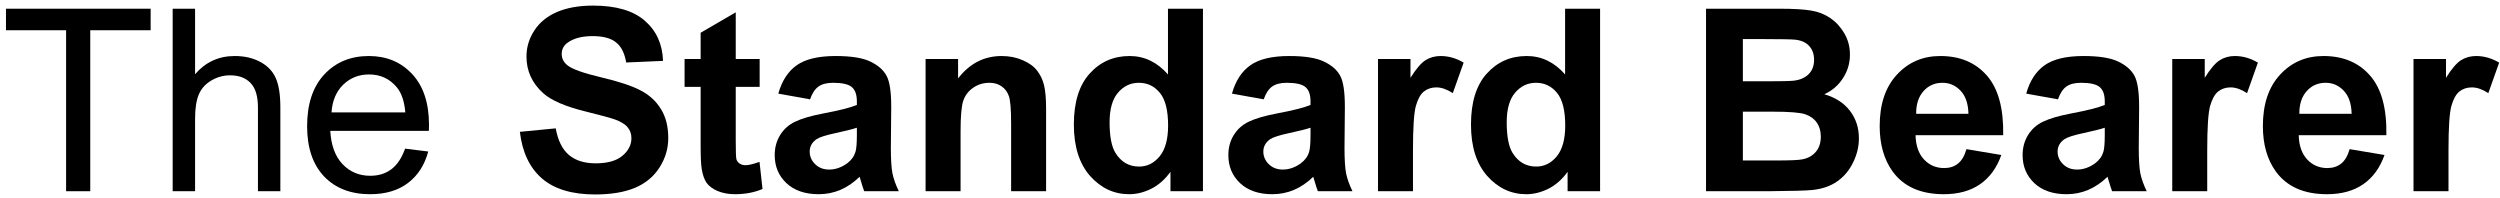
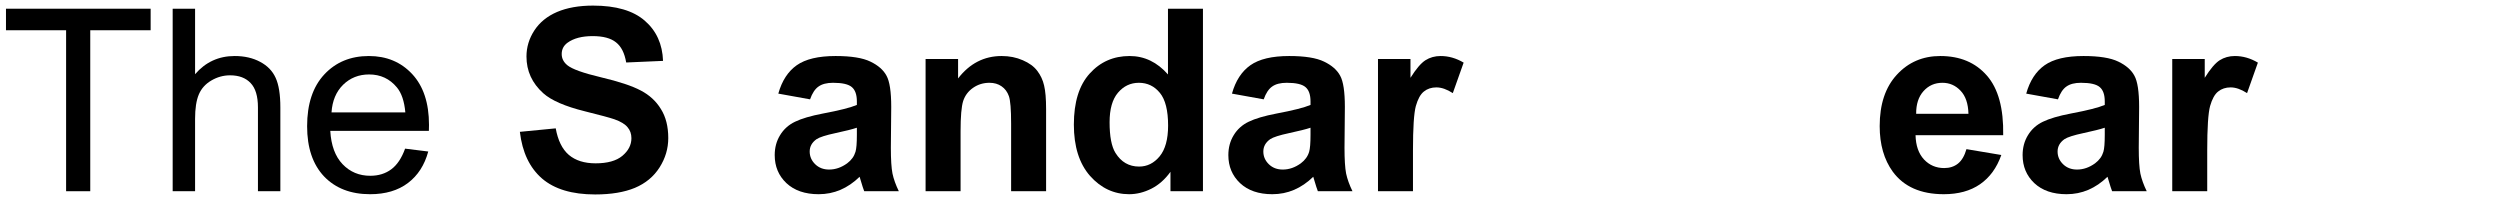
<svg xmlns="http://www.w3.org/2000/svg" width="353" height="28" viewBox="0 0 353 28" fill="none">
  <path d="M9.334 27V4.271H0.844V1.23H21.27V4.271H12.744V27H9.334Z" fill="black" />
  <path d="M24.381 27V1.23H27.545V10.477C29.021 8.766 30.885 7.91 33.135 7.91C34.518 7.91 35.719 8.186 36.738 8.736C37.758 9.275 38.484 10.025 38.918 10.986C39.363 11.947 39.586 13.342 39.586 15.17V27H36.422V15.17C36.422 13.588 36.076 12.44 35.385 11.725C34.705 10.998 33.738 10.635 32.484 10.635C31.547 10.635 30.662 10.881 29.83 11.373C29.01 11.854 28.424 12.51 28.072 13.342C27.721 14.174 27.545 15.322 27.545 16.787V27H24.381Z" fill="black" />
  <path d="M57.199 20.988L60.469 21.393C59.953 23.303 58.998 24.785 57.603 25.84C56.209 26.895 54.428 27.422 52.26 27.422C49.529 27.422 47.361 26.584 45.756 24.908C44.162 23.221 43.365 20.859 43.365 17.824C43.365 14.684 44.174 12.246 45.791 10.512C47.408 8.777 49.506 7.91 52.084 7.91C54.58 7.91 56.619 8.76 58.201 10.459C59.783 12.158 60.574 14.549 60.574 17.631C60.574 17.818 60.568 18.1 60.557 18.475H46.635C46.752 20.525 47.332 22.096 48.375 23.186C49.418 24.275 50.719 24.82 52.277 24.82C53.438 24.82 54.428 24.516 55.248 23.906C56.068 23.297 56.719 22.324 57.199 20.988ZM46.81 15.873H57.234C57.094 14.303 56.695 13.125 56.039 12.34C55.031 11.121 53.725 10.512 52.119 10.512C50.666 10.512 49.441 10.998 48.445 11.971C47.461 12.943 46.916 14.244 46.81 15.873Z" fill="black" />
  <path d="M73.406 18.615L78.469 18.123C78.773 19.822 79.389 21.07 80.314 21.867C81.252 22.664 82.512 23.062 84.094 23.062C85.769 23.062 87.029 22.711 87.873 22.008C88.728 21.293 89.156 20.461 89.156 19.512C89.156 18.902 88.975 18.387 88.611 17.965C88.26 17.531 87.639 17.156 86.748 16.84C86.139 16.629 84.75 16.254 82.582 15.715C79.793 15.023 77.836 14.174 76.711 13.166C75.129 11.748 74.338 10.02 74.338 7.98C74.338 6.668 74.707 5.443 75.445 4.307C76.195 3.158 77.268 2.285 78.662 1.688C80.068 1.09 81.762 0.791 83.742 0.791C86.977 0.791 89.408 1.5 91.037 2.918C92.678 4.336 93.539 6.229 93.621 8.596L88.418 8.824C88.195 7.5 87.715 6.551 86.977 5.977C86.25 5.391 85.154 5.098 83.689 5.098C82.178 5.098 80.994 5.408 80.139 6.029C79.588 6.428 79.312 6.961 79.312 7.629C79.312 8.238 79.57 8.76 80.086 9.193C80.742 9.744 82.336 10.318 84.867 10.916C87.398 11.514 89.268 12.135 90.475 12.779C91.693 13.412 92.643 14.285 93.322 15.398C94.014 16.5 94.359 17.865 94.359 19.494C94.359 20.971 93.949 22.354 93.129 23.643C92.309 24.932 91.148 25.893 89.648 26.525C88.148 27.146 86.279 27.457 84.041 27.457C80.783 27.457 78.281 26.707 76.535 25.207C74.789 23.695 73.746 21.498 73.406 18.615Z" fill="black" />
-   <path d="M107.262 8.332V12.27H103.887V19.793C103.887 21.316 103.916 22.207 103.975 22.465C104.045 22.711 104.191 22.916 104.414 23.08C104.648 23.244 104.93 23.326 105.258 23.326C105.715 23.326 106.377 23.168 107.244 22.852L107.666 26.684C106.518 27.176 105.217 27.422 103.764 27.422C102.873 27.422 102.07 27.275 101.355 26.982C100.641 26.678 100.113 26.291 99.773 25.822C99.445 25.342 99.217 24.697 99.088 23.889C98.982 23.314 98.93 22.154 98.93 20.408V12.27H96.662V8.332H98.93V4.623L103.887 1.74V8.332H107.262Z" fill="black" />
  <path d="M114.381 14.027L109.898 13.219C110.402 11.414 111.27 10.078 112.5 9.211C113.73 8.344 115.559 7.91 117.984 7.91C120.188 7.91 121.828 8.174 122.906 8.701C123.984 9.217 124.74 9.879 125.174 10.688C125.619 11.484 125.842 12.955 125.842 15.1L125.789 20.865C125.789 22.506 125.865 23.719 126.018 24.504C126.182 25.277 126.48 26.109 126.914 27H122.027C121.898 26.672 121.74 26.186 121.553 25.541C121.471 25.248 121.412 25.055 121.377 24.961C120.533 25.781 119.631 26.396 118.67 26.807C117.709 27.217 116.684 27.422 115.594 27.422C113.672 27.422 112.154 26.9 111.041 25.857C109.939 24.814 109.389 23.496 109.389 21.902C109.389 20.848 109.641 19.91 110.145 19.09C110.648 18.258 111.352 17.625 112.254 17.191C113.168 16.746 114.48 16.359 116.191 16.031C118.5 15.598 120.1 15.193 120.99 14.818V14.326C120.99 13.377 120.756 12.703 120.287 12.305C119.818 11.895 118.934 11.69 117.633 11.69C116.754 11.69 116.068 11.865 115.576 12.217C115.084 12.557 114.686 13.16 114.381 14.027ZM120.99 18.035C120.357 18.246 119.355 18.498 117.984 18.791C116.613 19.084 115.717 19.371 115.295 19.652C114.65 20.109 114.328 20.689 114.328 21.393C114.328 22.084 114.586 22.682 115.102 23.186C115.617 23.689 116.273 23.941 117.07 23.941C117.961 23.941 118.811 23.648 119.619 23.062C120.217 22.617 120.609 22.072 120.797 21.428C120.926 21.006 120.99 20.203 120.99 19.02V18.035Z" fill="black" />
  <path d="M147.709 27H142.77V17.473C142.77 15.457 142.664 14.156 142.453 13.57C142.242 12.973 141.896 12.51 141.416 12.182C140.947 11.854 140.379 11.69 139.711 11.69C138.855 11.69 138.088 11.924 137.408 12.393C136.729 12.861 136.26 13.482 136.002 14.256C135.756 15.029 135.633 16.459 135.633 18.545V27H130.693V8.332H135.281V11.074C136.91 8.965 138.961 7.91 141.434 7.91C142.523 7.91 143.52 8.109 144.422 8.508C145.324 8.895 146.004 9.393 146.461 10.002C146.93 10.611 147.252 11.303 147.428 12.076C147.615 12.85 147.709 13.957 147.709 15.398V27Z" fill="black" />
  <path d="M169.857 27H165.27V24.258C164.508 25.324 163.605 26.121 162.562 26.648C161.531 27.164 160.488 27.422 159.434 27.422C157.289 27.422 155.449 26.561 153.914 24.838C152.391 23.104 151.629 20.689 151.629 17.596C151.629 14.432 152.373 12.029 153.861 10.389C155.35 8.736 157.23 7.91 159.504 7.91C161.59 7.91 163.395 8.777 164.918 10.512V1.23H169.857V27ZM156.674 17.262C156.674 19.254 156.949 20.695 157.5 21.586C158.297 22.875 159.41 23.52 160.84 23.52C161.977 23.52 162.943 23.039 163.74 22.078C164.537 21.105 164.936 19.658 164.936 17.736C164.936 15.592 164.549 14.051 163.775 13.113C163.002 12.164 162.012 11.69 160.805 11.69C159.633 11.69 158.648 12.158 157.852 13.096C157.066 14.021 156.674 15.41 156.674 17.262Z" fill="black" />
  <path d="M178.436 14.027L173.953 13.219C174.457 11.414 175.324 10.078 176.555 9.211C177.785 8.344 179.613 7.91 182.039 7.91C184.242 7.91 185.883 8.174 186.961 8.701C188.039 9.217 188.795 9.879 189.229 10.688C189.674 11.484 189.896 12.955 189.896 15.1L189.844 20.865C189.844 22.506 189.92 23.719 190.072 24.504C190.236 25.277 190.535 26.109 190.969 27H186.082C185.953 26.672 185.795 26.186 185.607 25.541C185.525 25.248 185.467 25.055 185.432 24.961C184.588 25.781 183.686 26.396 182.725 26.807C181.764 27.217 180.738 27.422 179.648 27.422C177.727 27.422 176.209 26.9 175.096 25.857C173.994 24.814 173.443 23.496 173.443 21.902C173.443 20.848 173.695 19.91 174.199 19.09C174.703 18.258 175.406 17.625 176.309 17.191C177.223 16.746 178.535 16.359 180.246 16.031C182.555 15.598 184.154 15.193 185.045 14.818V14.326C185.045 13.377 184.811 12.703 184.342 12.305C183.873 11.895 182.988 11.69 181.688 11.69C180.809 11.69 180.123 11.865 179.631 12.217C179.139 12.557 178.74 13.16 178.436 14.027ZM185.045 18.035C184.412 18.246 183.41 18.498 182.039 18.791C180.668 19.084 179.771 19.371 179.35 19.652C178.705 20.109 178.383 20.689 178.383 21.393C178.383 22.084 178.641 22.682 179.156 23.186C179.672 23.689 180.328 23.941 181.125 23.941C182.016 23.941 182.865 23.648 183.674 23.062C184.271 22.617 184.664 22.072 184.852 21.428C184.98 21.006 185.045 20.203 185.045 19.02V18.035Z" fill="black" />
  <path d="M199.512 27H194.572V8.332H199.16V10.986C199.945 9.732 200.648 8.906 201.27 8.508C201.902 8.109 202.617 7.91 203.414 7.91C204.539 7.91 205.623 8.221 206.666 8.842L205.137 13.148C204.305 12.609 203.531 12.34 202.816 12.34C202.125 12.34 201.539 12.533 201.059 12.92C200.578 13.295 200.197 13.98 199.916 14.977C199.646 15.973 199.512 18.059 199.512 21.234V27Z" fill="black" />
-   <path d="M225.932 27H221.344V24.258C220.582 25.324 219.68 26.121 218.637 26.648C217.605 27.164 216.562 27.422 215.508 27.422C213.363 27.422 211.523 26.561 209.988 24.838C208.465 23.104 207.703 20.689 207.703 17.596C207.703 14.432 208.447 12.029 209.936 10.389C211.424 8.736 213.305 7.91 215.578 7.91C217.664 7.91 219.469 8.777 220.992 10.512V1.23H225.932V27ZM212.748 17.262C212.748 19.254 213.023 20.695 213.574 21.586C214.371 22.875 215.484 23.52 216.914 23.52C218.051 23.52 219.018 23.039 219.814 22.078C220.611 21.105 221.01 19.658 221.01 17.736C221.01 15.592 220.623 14.051 219.85 13.113C219.076 12.164 218.086 11.69 216.879 11.69C215.707 11.69 214.723 12.158 213.926 13.096C213.141 14.021 212.748 15.41 212.748 17.262Z" fill="black" />
-   <path d="M240.891 1.23H251.191C253.23 1.23 254.748 1.318 255.744 1.494C256.752 1.658 257.648 2.01 258.434 2.549C259.23 3.088 259.893 3.809 260.42 4.711C260.947 5.602 261.211 6.604 261.211 7.717C261.211 8.924 260.883 10.031 260.227 11.039C259.582 12.047 258.703 12.803 257.59 13.307C259.16 13.764 260.367 14.543 261.211 15.645C262.055 16.746 262.477 18.041 262.477 19.529C262.477 20.701 262.201 21.844 261.65 22.957C261.111 24.059 260.367 24.943 259.418 25.611C258.48 26.268 257.32 26.672 255.938 26.824C255.07 26.918 252.979 26.977 249.662 27H240.891V1.23ZM246.094 5.52V11.479H249.504C251.531 11.479 252.791 11.449 253.283 11.391C254.174 11.285 254.871 10.98 255.375 10.477C255.891 9.961 256.148 9.287 256.148 8.455C256.148 7.658 255.926 7.014 255.48 6.521C255.047 6.018 254.396 5.713 253.529 5.607C253.014 5.549 251.531 5.52 249.082 5.52H246.094ZM246.094 15.768V22.658H250.91C252.785 22.658 253.975 22.605 254.479 22.5C255.252 22.359 255.879 22.02 256.359 21.48C256.852 20.93 257.098 20.197 257.098 19.283C257.098 18.51 256.91 17.854 256.535 17.314C256.16 16.775 255.615 16.383 254.9 16.137C254.197 15.891 252.662 15.768 250.295 15.768H246.094Z" fill="black" />
  <path d="M277.664 21.059L282.586 21.885C281.953 23.689 280.951 25.066 279.58 26.016C278.221 26.953 276.516 27.422 274.465 27.422C271.219 27.422 268.816 26.361 267.258 24.24C266.027 22.541 265.412 20.396 265.412 17.807C265.412 14.713 266.221 12.293 267.838 10.547C269.455 8.789 271.5 7.91 273.973 7.91C276.75 7.91 278.941 8.83 280.547 10.67C282.152 12.498 282.92 15.305 282.85 19.09H270.475C270.51 20.555 270.908 21.697 271.67 22.518C272.432 23.326 273.381 23.73 274.518 23.73C275.291 23.73 275.941 23.52 276.469 23.098C276.996 22.676 277.395 21.996 277.664 21.059ZM277.945 16.066C277.91 14.637 277.541 13.553 276.838 12.815C276.135 12.065 275.279 11.69 274.271 11.69C273.193 11.69 272.303 12.082 271.6 12.867C270.896 13.652 270.551 14.719 270.562 16.066H277.945Z" fill="black" />
  <path d="M290.584 14.027L286.102 13.219C286.605 11.414 287.473 10.078 288.703 9.211C289.934 8.344 291.762 7.91 294.188 7.91C296.391 7.91 298.031 8.174 299.109 8.701C300.188 9.217 300.943 9.879 301.377 10.688C301.822 11.484 302.045 12.955 302.045 15.1L301.992 20.865C301.992 22.506 302.068 23.719 302.221 24.504C302.385 25.277 302.684 26.109 303.117 27H298.23C298.102 26.672 297.943 26.186 297.756 25.541C297.674 25.248 297.615 25.055 297.58 24.961C296.736 25.781 295.834 26.396 294.873 26.807C293.912 27.217 292.887 27.422 291.797 27.422C289.875 27.422 288.357 26.9 287.244 25.857C286.143 24.814 285.592 23.496 285.592 21.902C285.592 20.848 285.844 19.91 286.348 19.09C286.852 18.258 287.555 17.625 288.457 17.191C289.371 16.746 290.684 16.359 292.395 16.031C294.703 15.598 296.303 15.193 297.193 14.818V14.326C297.193 13.377 296.959 12.703 296.49 12.305C296.021 11.895 295.137 11.69 293.836 11.69C292.957 11.69 292.271 11.865 291.779 12.217C291.287 12.557 290.889 13.16 290.584 14.027ZM297.193 18.035C296.561 18.246 295.559 18.498 294.188 18.791C292.816 19.084 291.92 19.371 291.498 19.652C290.854 20.109 290.531 20.689 290.531 21.393C290.531 22.084 290.789 22.682 291.305 23.186C291.82 23.689 292.477 23.941 293.273 23.941C294.164 23.941 295.014 23.648 295.822 23.062C296.42 22.617 296.812 22.072 297 21.428C297.129 21.006 297.193 20.203 297.193 19.02V18.035Z" fill="black" />
  <path d="M311.66 27H306.721V8.332H311.309V10.986C312.094 9.732 312.797 8.906 313.418 8.508C314.051 8.109 314.766 7.91 315.562 7.91C316.688 7.91 317.771 8.221 318.814 8.842L317.285 13.148C316.453 12.609 315.68 12.34 314.965 12.34C314.273 12.34 313.688 12.533 313.207 12.92C312.727 13.295 312.346 13.98 312.064 14.977C311.795 15.973 311.66 18.059 311.66 21.234V27Z" fill="black" />
-   <path d="M331.77 21.059L336.691 21.885C336.059 23.689 335.057 25.066 333.686 26.016C332.326 26.953 330.621 27.422 328.57 27.422C325.324 27.422 322.922 26.361 321.363 24.24C320.133 22.541 319.518 20.396 319.518 17.807C319.518 14.713 320.326 12.293 321.943 10.547C323.561 8.789 325.605 7.91 328.078 7.91C330.855 7.91 333.047 8.83 334.652 10.67C336.258 12.498 337.025 15.305 336.955 19.09H324.58C324.615 20.555 325.014 21.697 325.775 22.518C326.537 23.326 327.486 23.73 328.623 23.73C329.396 23.73 330.047 23.52 330.574 23.098C331.102 22.676 331.5 21.996 331.77 21.059ZM332.051 16.066C332.016 14.637 331.646 13.553 330.943 12.815C330.24 12.065 329.385 11.69 328.377 11.69C327.299 11.69 326.408 12.082 325.705 12.867C325.002 13.652 324.656 14.719 324.668 16.066H332.051Z" fill="black" />
-   <path d="M345.727 27H340.787V8.332H345.375V10.986C346.16 9.732 346.863 8.906 347.484 8.508C348.117 8.109 348.832 7.91 349.629 7.91C350.754 7.91 351.838 8.221 352.881 8.842L351.352 13.148C350.52 12.609 349.746 12.34 349.031 12.34C348.34 12.34 347.754 12.533 347.273 12.92C346.793 13.295 346.412 13.98 346.131 14.977C345.861 15.973 345.727 18.059 345.727 21.234V27Z" fill="black" />
</svg>